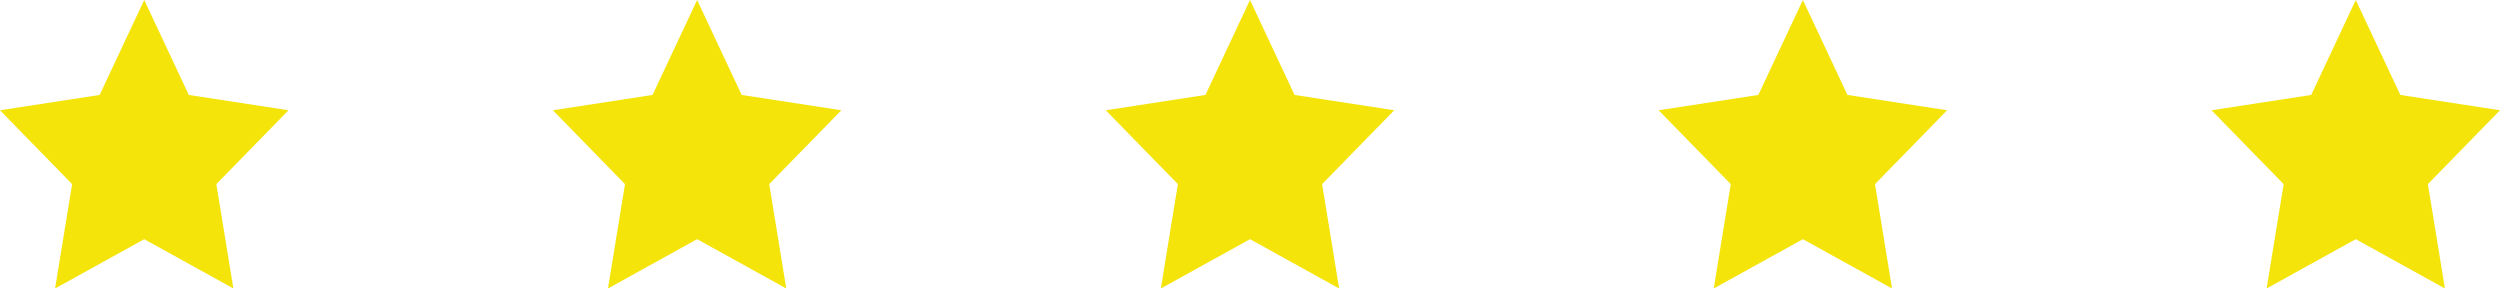
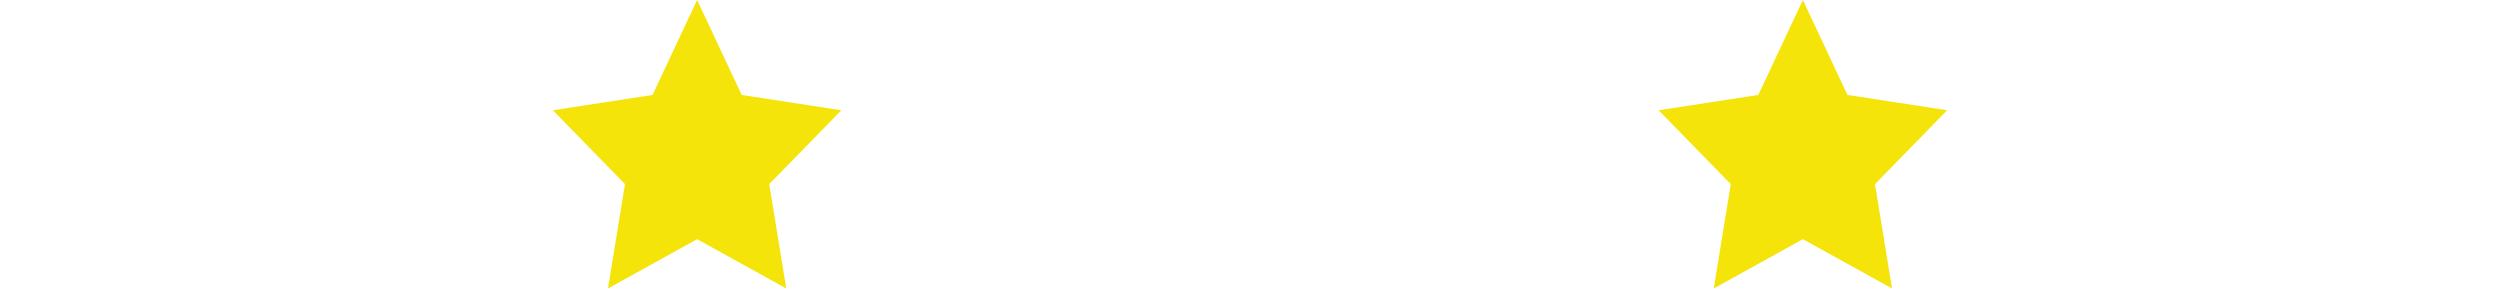
<svg xmlns="http://www.w3.org/2000/svg" width="208" height="24" viewBox="0 0 208 24" fill="none">
-   <path d="M12 0L15.708 7.899L24 9.174L18 15.319L19.416 24L12 19.899L4.584 24L6 15.319L0 9.174L8.292 7.899L12 0Z" fill="#F4E409" />
  <path d="M58 0L61.708 7.899L70 9.174L64 15.319L65.416 24L58 19.899L50.584 24L52 15.319L46 9.174L54.292 7.899L58 0Z" fill="#F4E409" />
-   <path d="M104 0L107.708 7.899L116 9.174L110 15.319L111.416 24L104 19.899L96.584 24L98 15.319L92 9.174L100.292 7.899L104 0Z" fill="#F4E409" />
-   <path d="M150 0L153.708 7.899L162 9.174L156 15.319L157.416 24L150 19.899L142.584 24L144 15.319L138 9.174L146.292 7.899L150 0Z" fill="#F4E409" />
-   <path d="M196 0L199.708 7.899L208 9.174L202 15.319L203.416 24L196 19.899L188.584 24L190 15.319L184 9.174L192.292 7.899L196 0Z" fill="#F4E409" />
+   <path d="M150 0L153.708 7.899L162 9.174L156 15.319L157.416 24L150 19.899L142.584 24L144 15.319L138 9.174L146.292 7.899L150 0" fill="#F4E409" />
</svg>